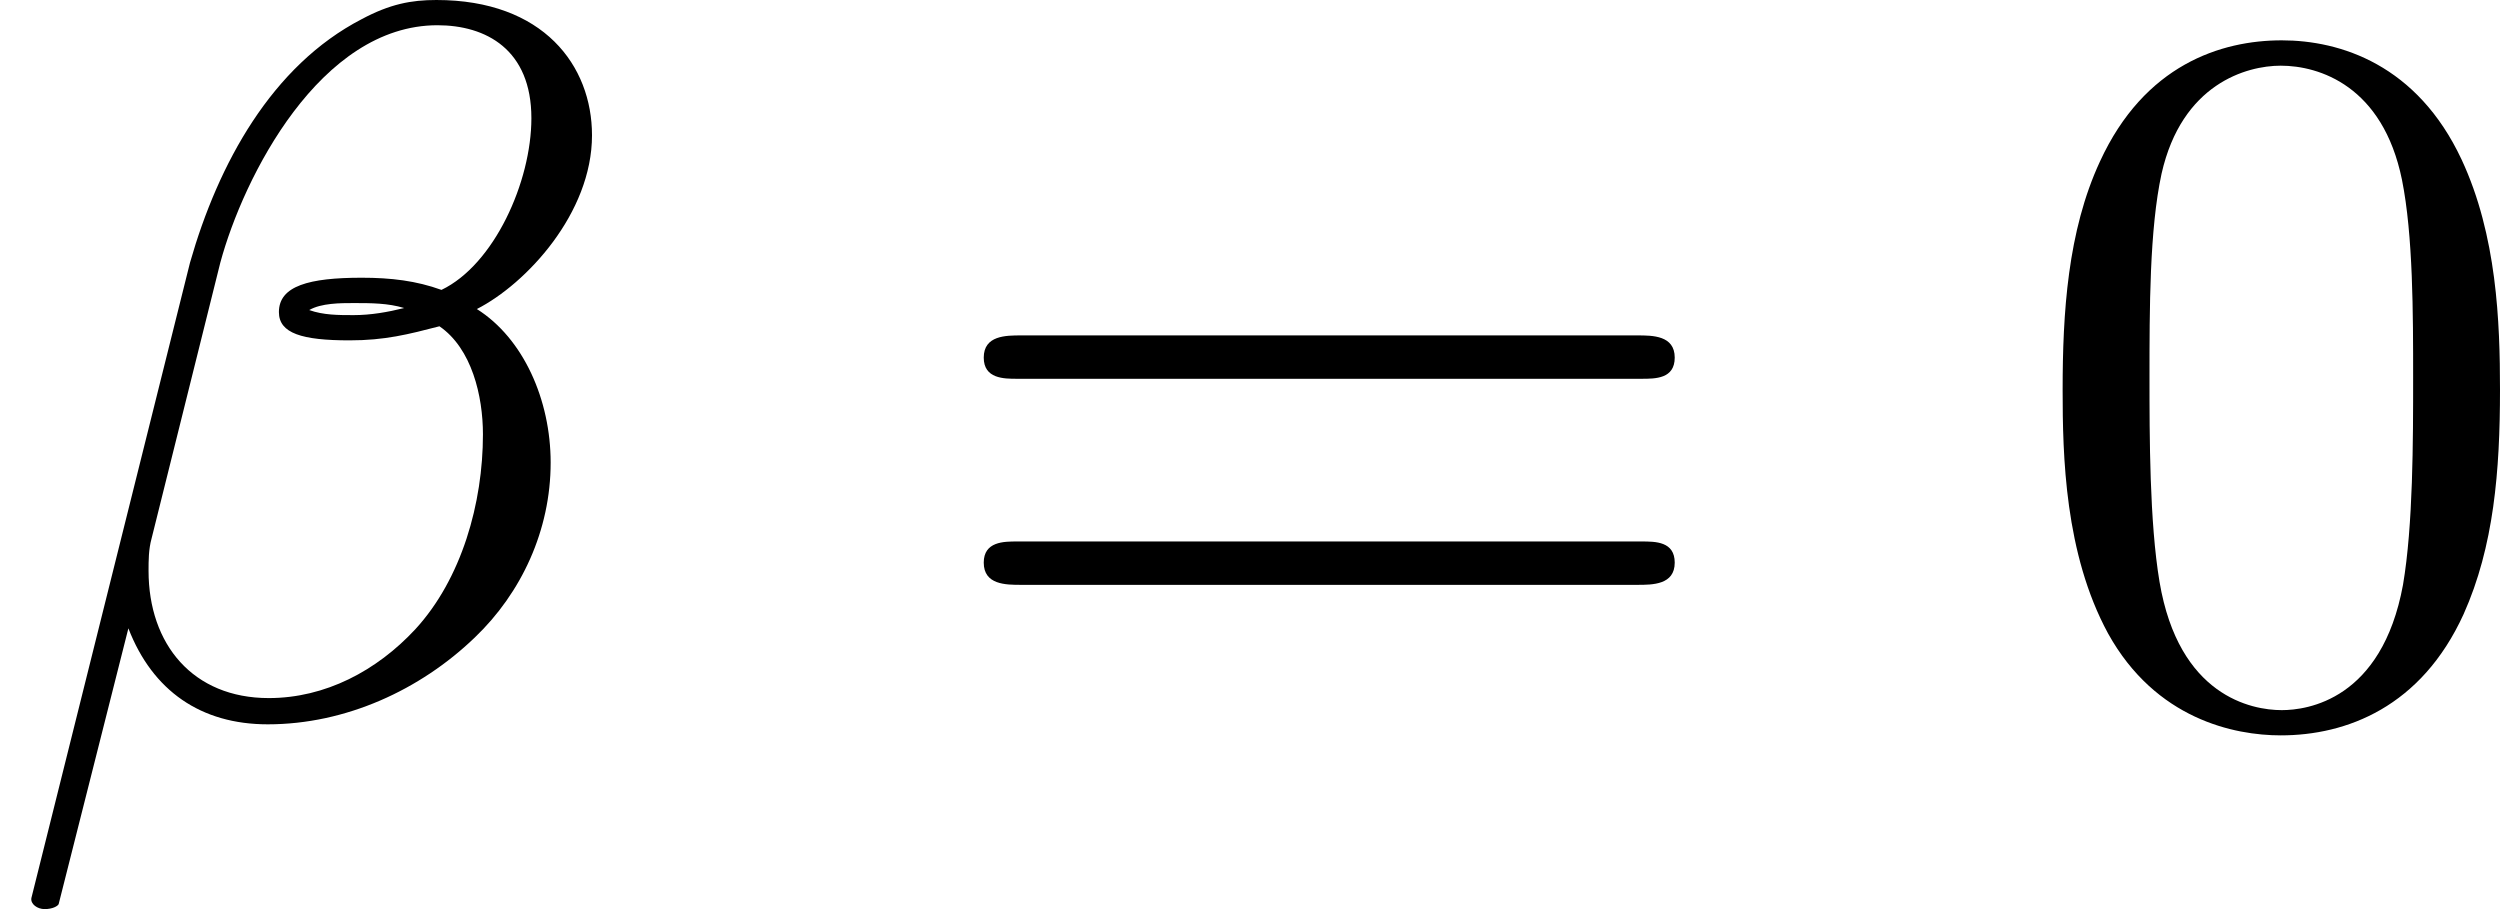
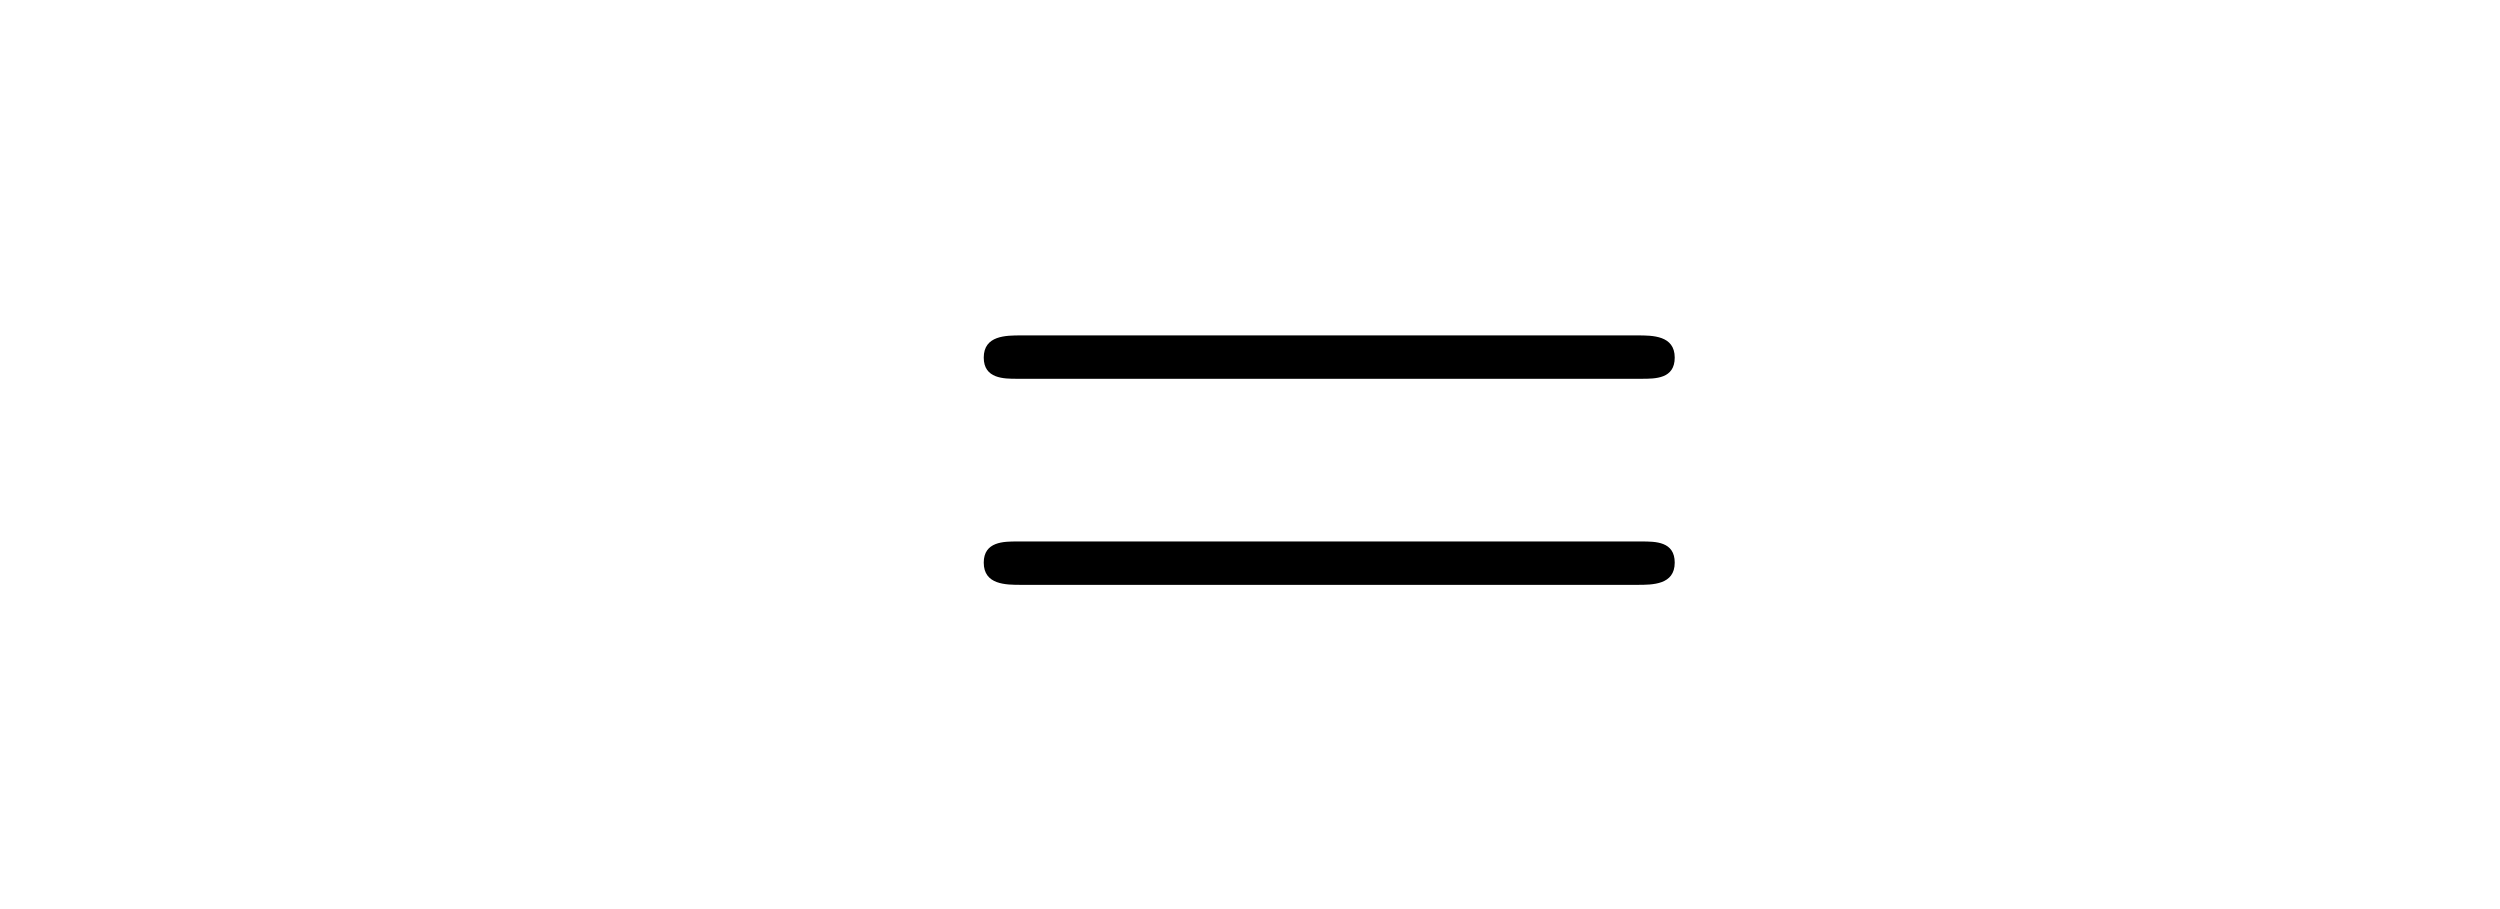
<svg xmlns="http://www.w3.org/2000/svg" xmlns:xlink="http://www.w3.org/1999/xlink" version="1.1" width="44.379pt" height="16.139pt" viewBox="127.489 764.934 44.379 16.139">
  <defs>
-     <path id="g8-48" d="M4.241-2.869C4.241-3.47 4.214-4.241 3.9-4.914C3.506-5.756 2.824-5.972 2.304-5.972C1.766-5.972 1.085-5.756 .69-4.896C.403-4.277 .359-3.551 .359-2.869C.359-2.286 .377-1.417 .762-.708C1.184 .054 1.883 .197 2.295 .197C2.878 .197 3.542-.054 3.918-.879C4.187-1.479 4.241-2.152 4.241-2.869ZM2.304-.027C2.035-.027 1.39-.152 1.219-1.166C1.13-1.695 1.13-2.466 1.13-2.977C1.13-3.587 1.13-4.295 1.237-4.788C1.417-5.586 1.991-5.747 2.295-5.747C2.636-5.747 3.201-5.568 3.371-4.734C3.47-4.241 3.47-3.542 3.47-2.977C3.47-2.421 3.47-1.668 3.38-1.139C3.192-.117 2.529-.027 2.304-.027Z" />
    <path id="g8-61" d="M6.348-2.968C6.474-2.968 6.644-2.968 6.644-3.156C6.644-3.353 6.447-3.353 6.312-3.353H.843C.708-3.353 .511-3.353 .511-3.156C.511-2.968 .69-2.968 .807-2.968H6.348ZM6.312-1.139C6.447-1.139 6.644-1.139 6.644-1.336C6.644-1.524 6.474-1.524 6.348-1.524H.807C.69-1.524 .511-1.524 .511-1.336C.511-1.139 .708-1.139 .843-1.139H6.312Z" />
-     <path id="g4-12" d="M5.254-5.129C5.254-5.747 4.824-6.33 3.873-6.33C3.649-6.33 3.461-6.294 3.21-6.16C2.412-5.747 1.937-4.878 1.686-3.999L.278 1.641C.269 1.695 .332 1.739 .395 1.739C.466 1.739 .511 1.713 .52 1.695L1.139-.753C1.354-.197 1.784 .099 2.376 .099C3.067 .099 3.73-.206 4.214-.672C4.627-1.067 4.887-1.623 4.887-2.224C4.887-2.78 4.645-3.327 4.232-3.587C4.671-3.811 5.254-4.438 5.254-5.129ZM3.587-3.596C3.443-3.56 3.291-3.533 3.138-3.533C3.004-3.533 2.869-3.533 2.744-3.578C2.851-3.64 3.022-3.64 3.138-3.64C3.291-3.64 3.443-3.64 3.587-3.596ZM4.716-5.281C4.716-4.716 4.385-3.981 3.918-3.757C3.694-3.838 3.47-3.865 3.21-3.865C2.744-3.865 2.475-3.793 2.475-3.56C2.475-3.371 2.681-3.309 3.102-3.309C3.416-3.309 3.622-3.362 3.9-3.434C4.187-3.237 4.286-2.815 4.286-2.475C4.286-1.865 4.098-1.193 3.685-.744C3.344-.377 2.887-.134 2.385-.134C1.713-.134 1.318-.61 1.318-1.264C1.318-1.354 1.318-1.453 1.345-1.551L1.955-3.999C2.161-4.761 2.842-6.106 3.882-6.106C4.313-6.106 4.716-5.891 4.716-5.281Z" />
  </defs>
  <g id="page20" transform="matrix(2 0 0 2 0 0)">
    <use x="63.745" y="388.797" xlink:href="#g4-12" />
    <use x="71.965" y="388.797" xlink:href="#g8-61" />
    <use x="81.693" y="388.797" xlink:href="#g8-48" />
  </g>
</svg>